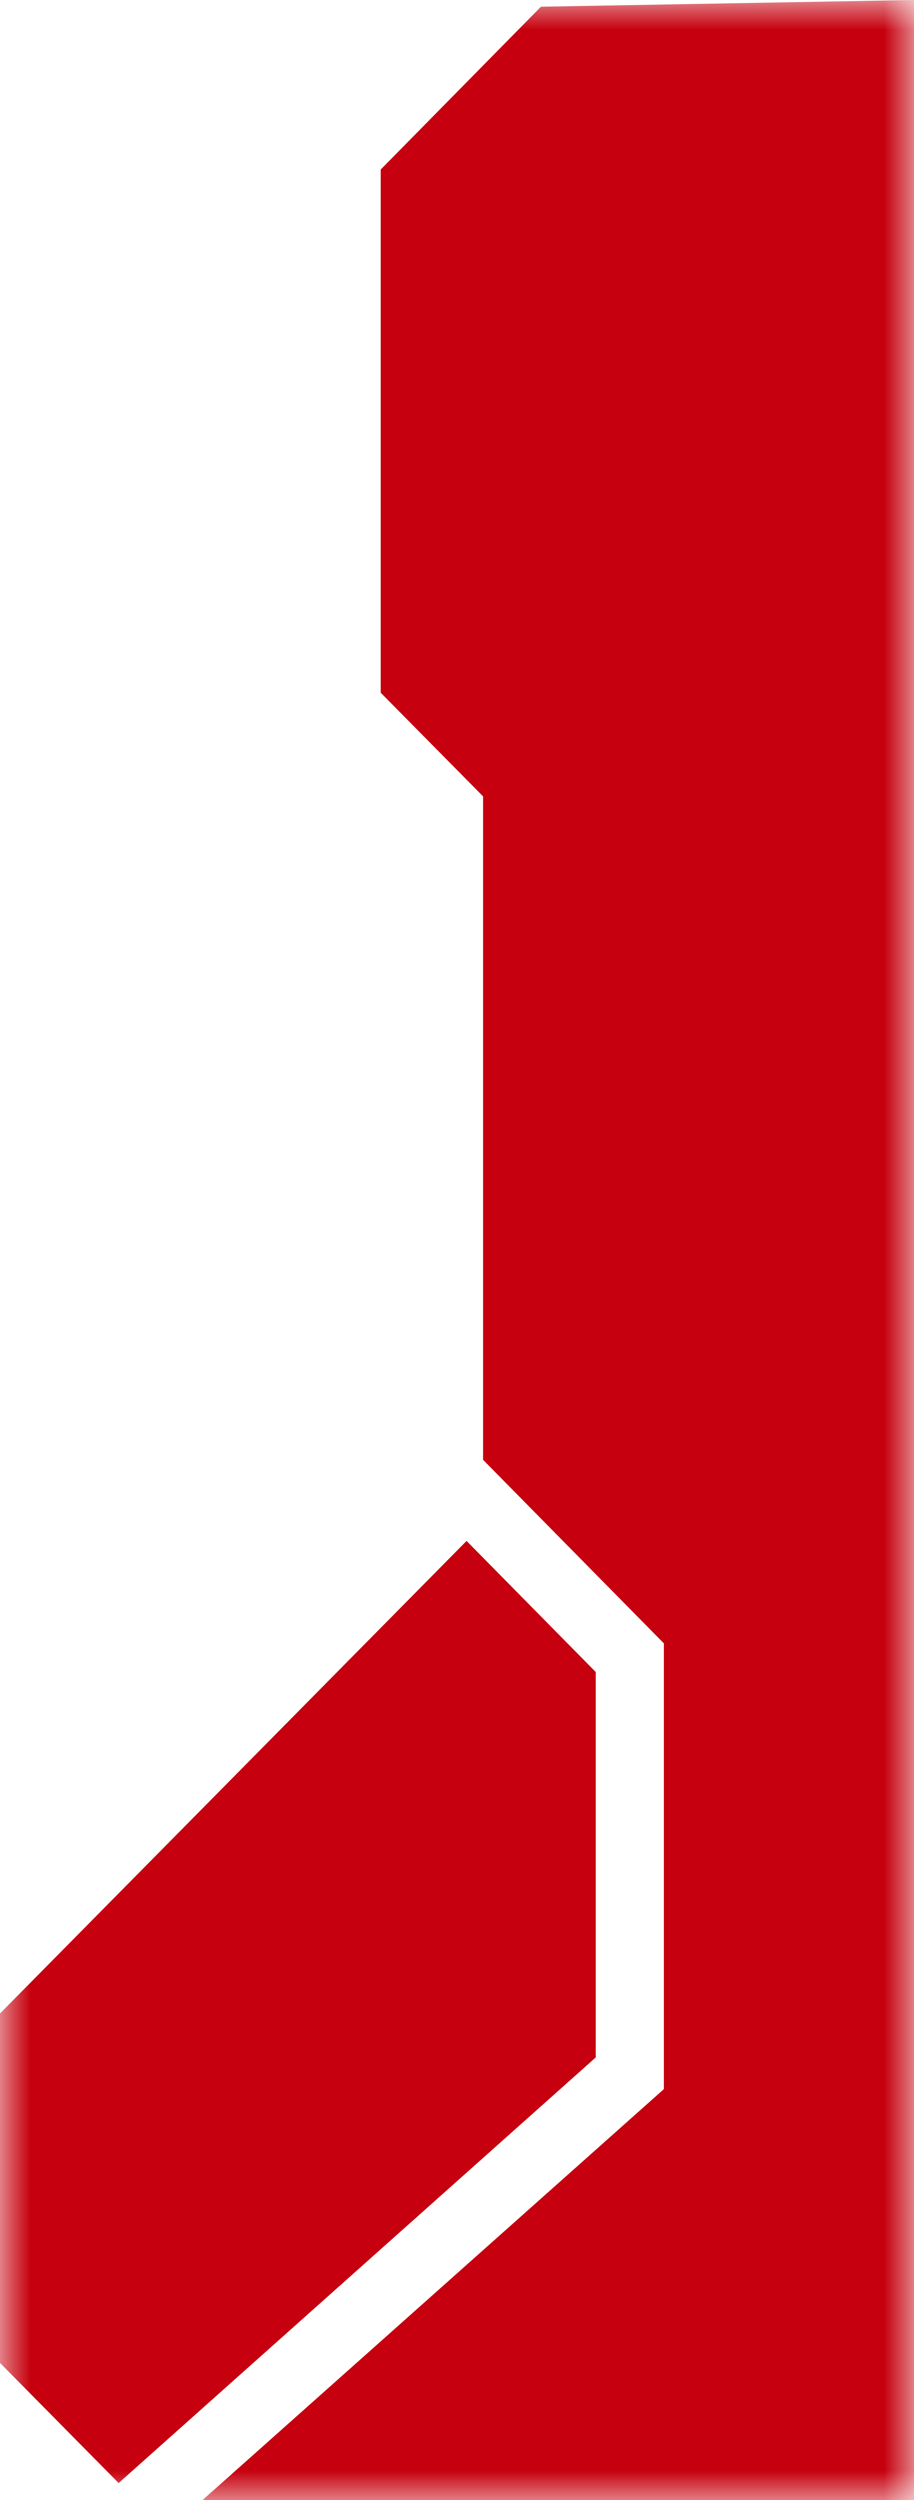
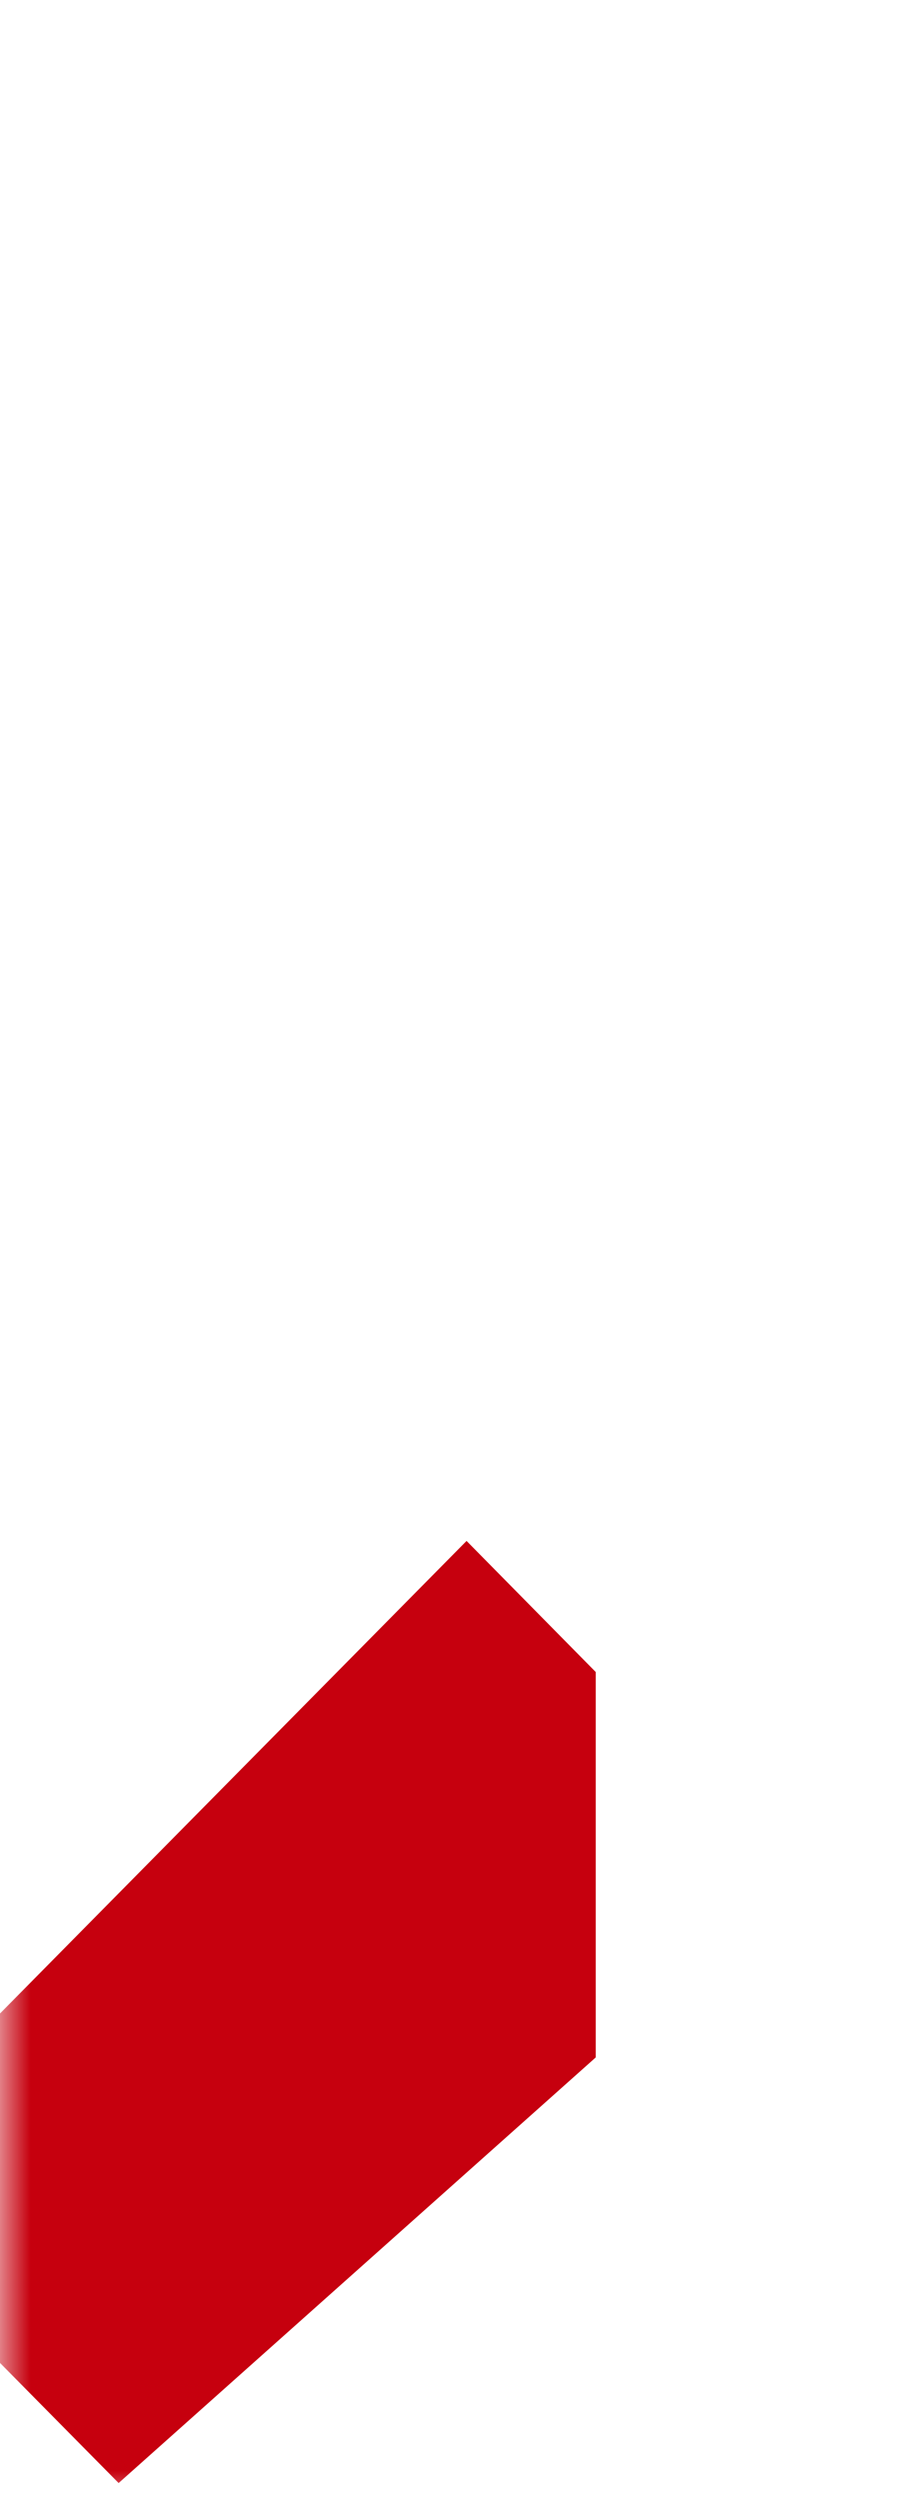
<svg xmlns="http://www.w3.org/2000/svg" width="15" height="41" viewBox="0 0 15 41" fill="none">
  <mask id="mask0_759_1645" style="mask-type:luminance" maskUnits="userSpaceOnUse" x="0" y="0" width="15" height="41">
    <path d="M15 0H0V41H15V0Z" fill="white" />
  </mask>
  <g mask="url(#mask0_759_1645)">
-     <path d="M15 0L8.878 0.11L6.248 2.78V11.36L7.928 13.06V23.94L10.895 26.95V34.26L3.323 41H15V0Z" fill="#C6000E" />
-     <path d="M9.777 27.42L7.657 25.27L0 33.02V38.75L1.947 40.72L9.777 33.74V27.42Z" fill="#C6000E" />
+     <path d="M9.777 27.42L7.657 25.27L0 33.02V38.75L1.947 40.72L9.777 33.74Z" fill="#C6000E" />
  </g>
</svg>